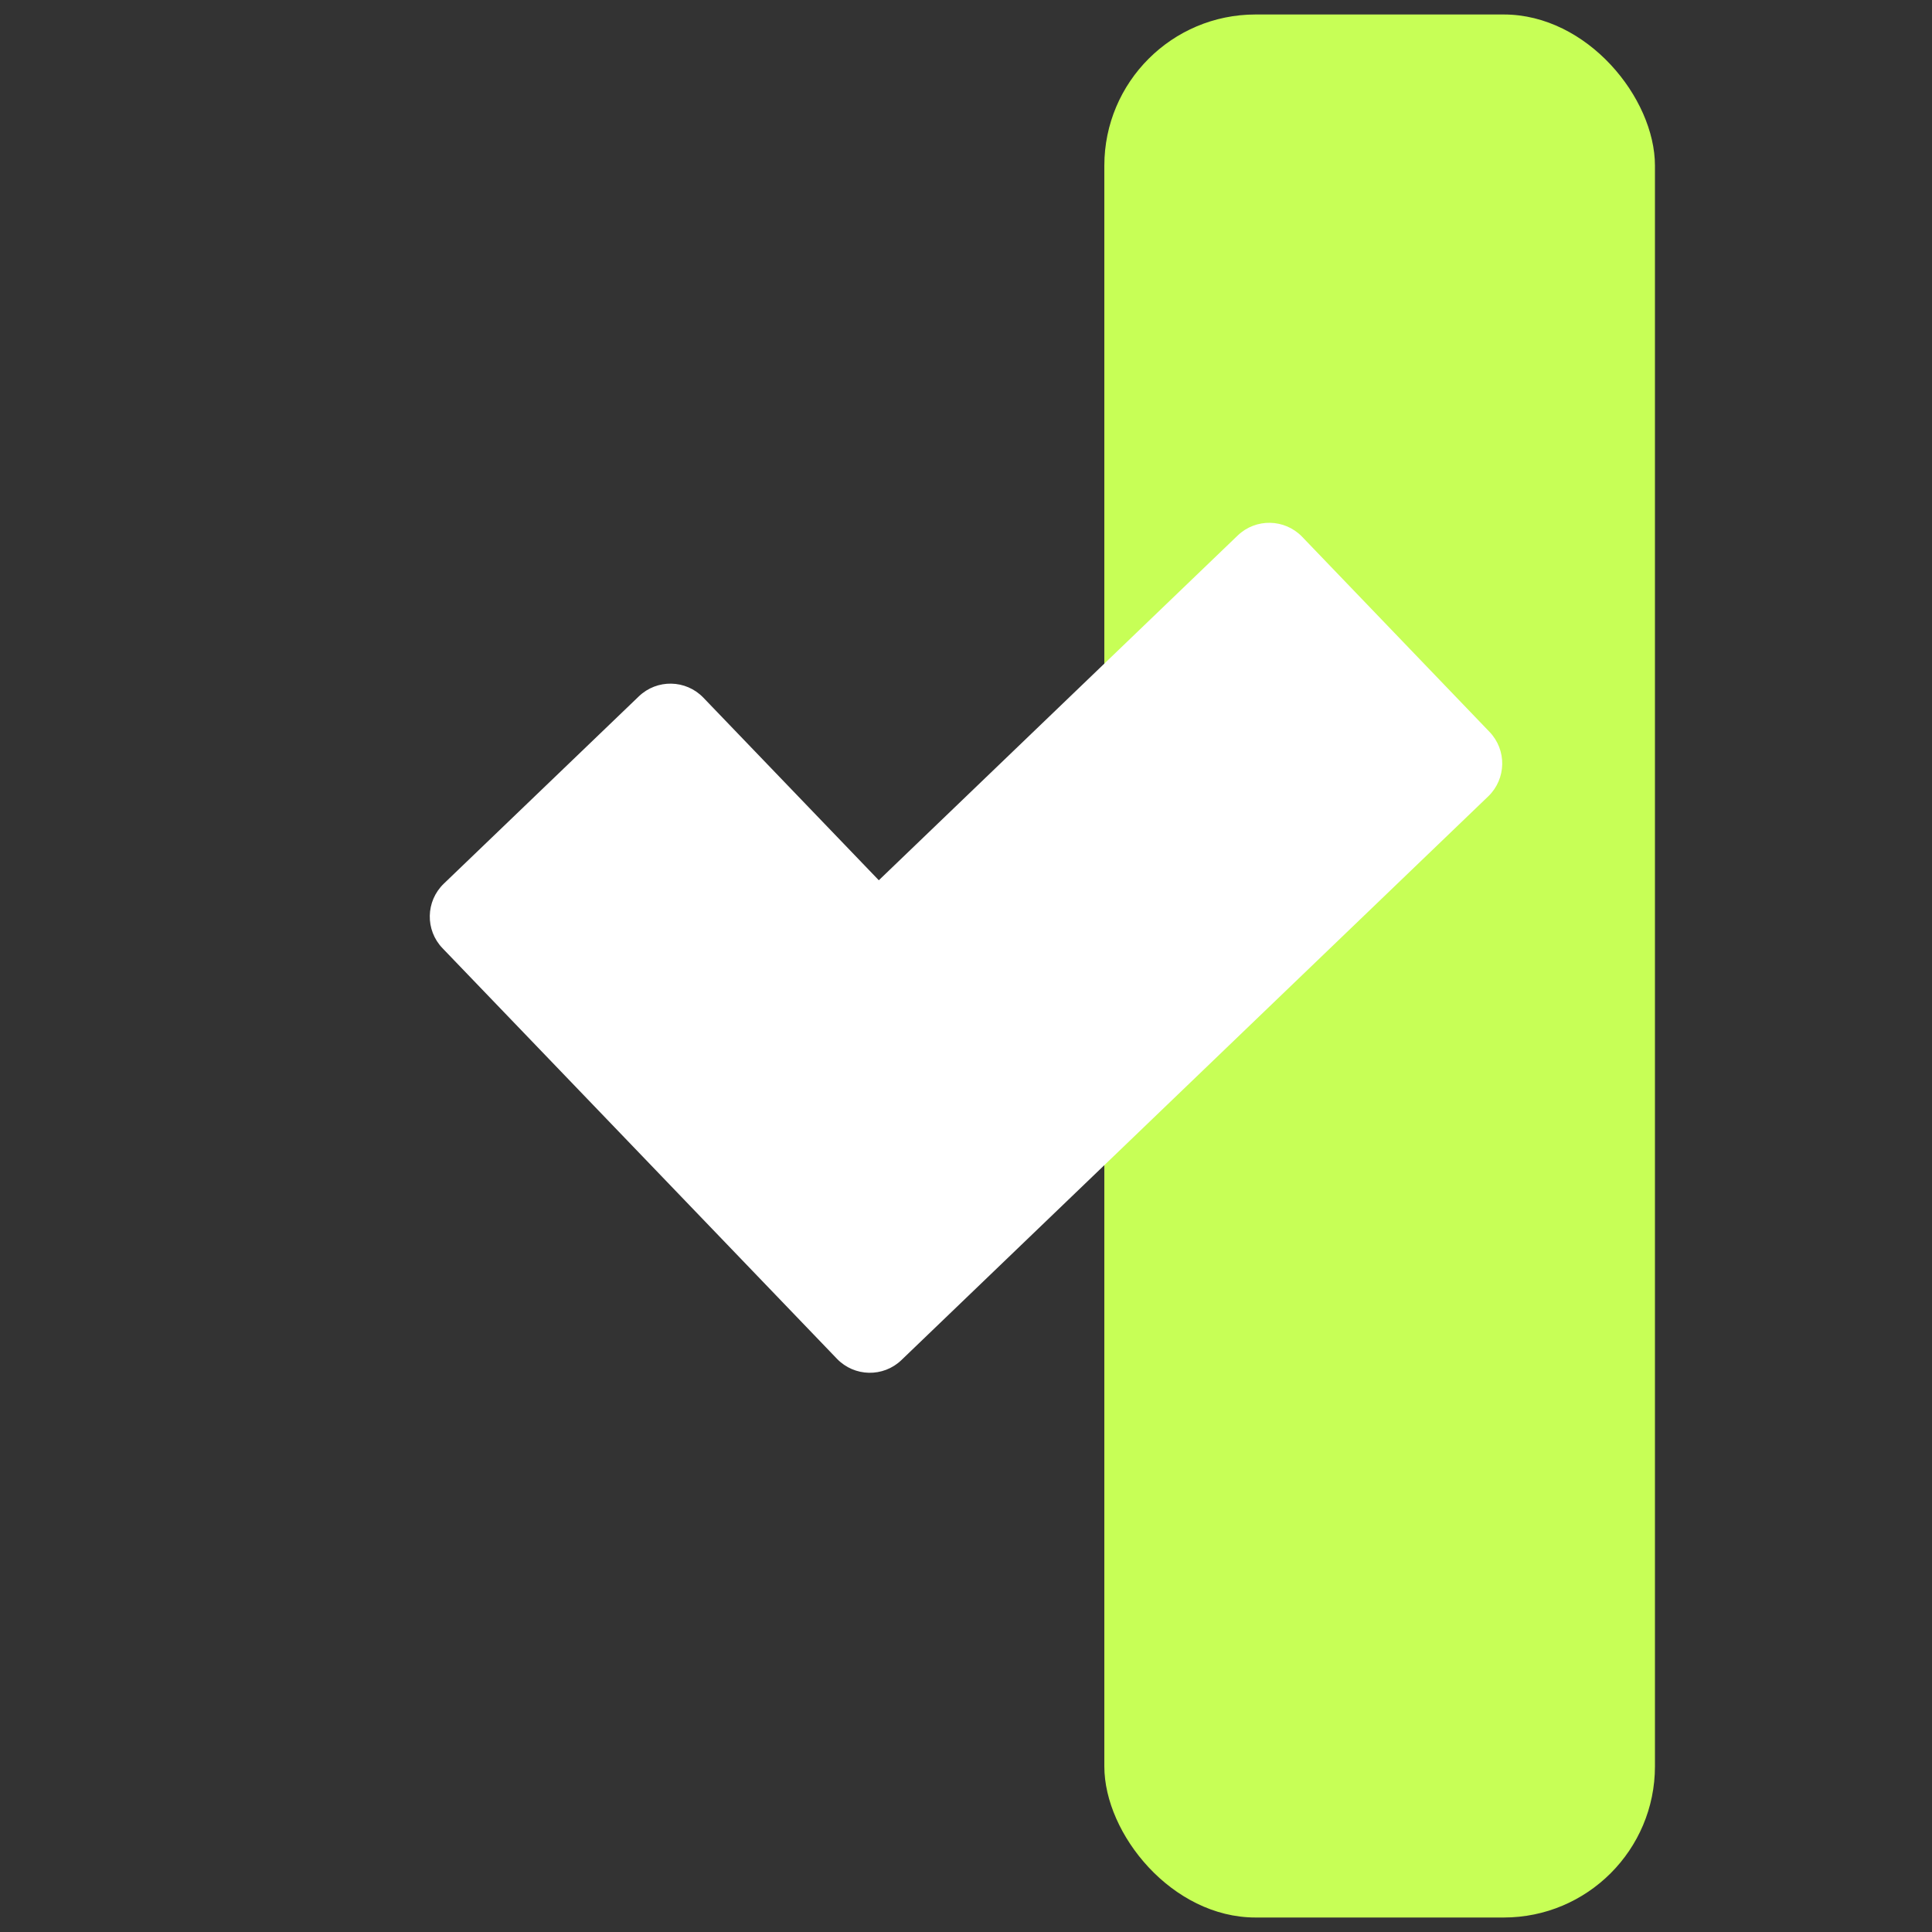
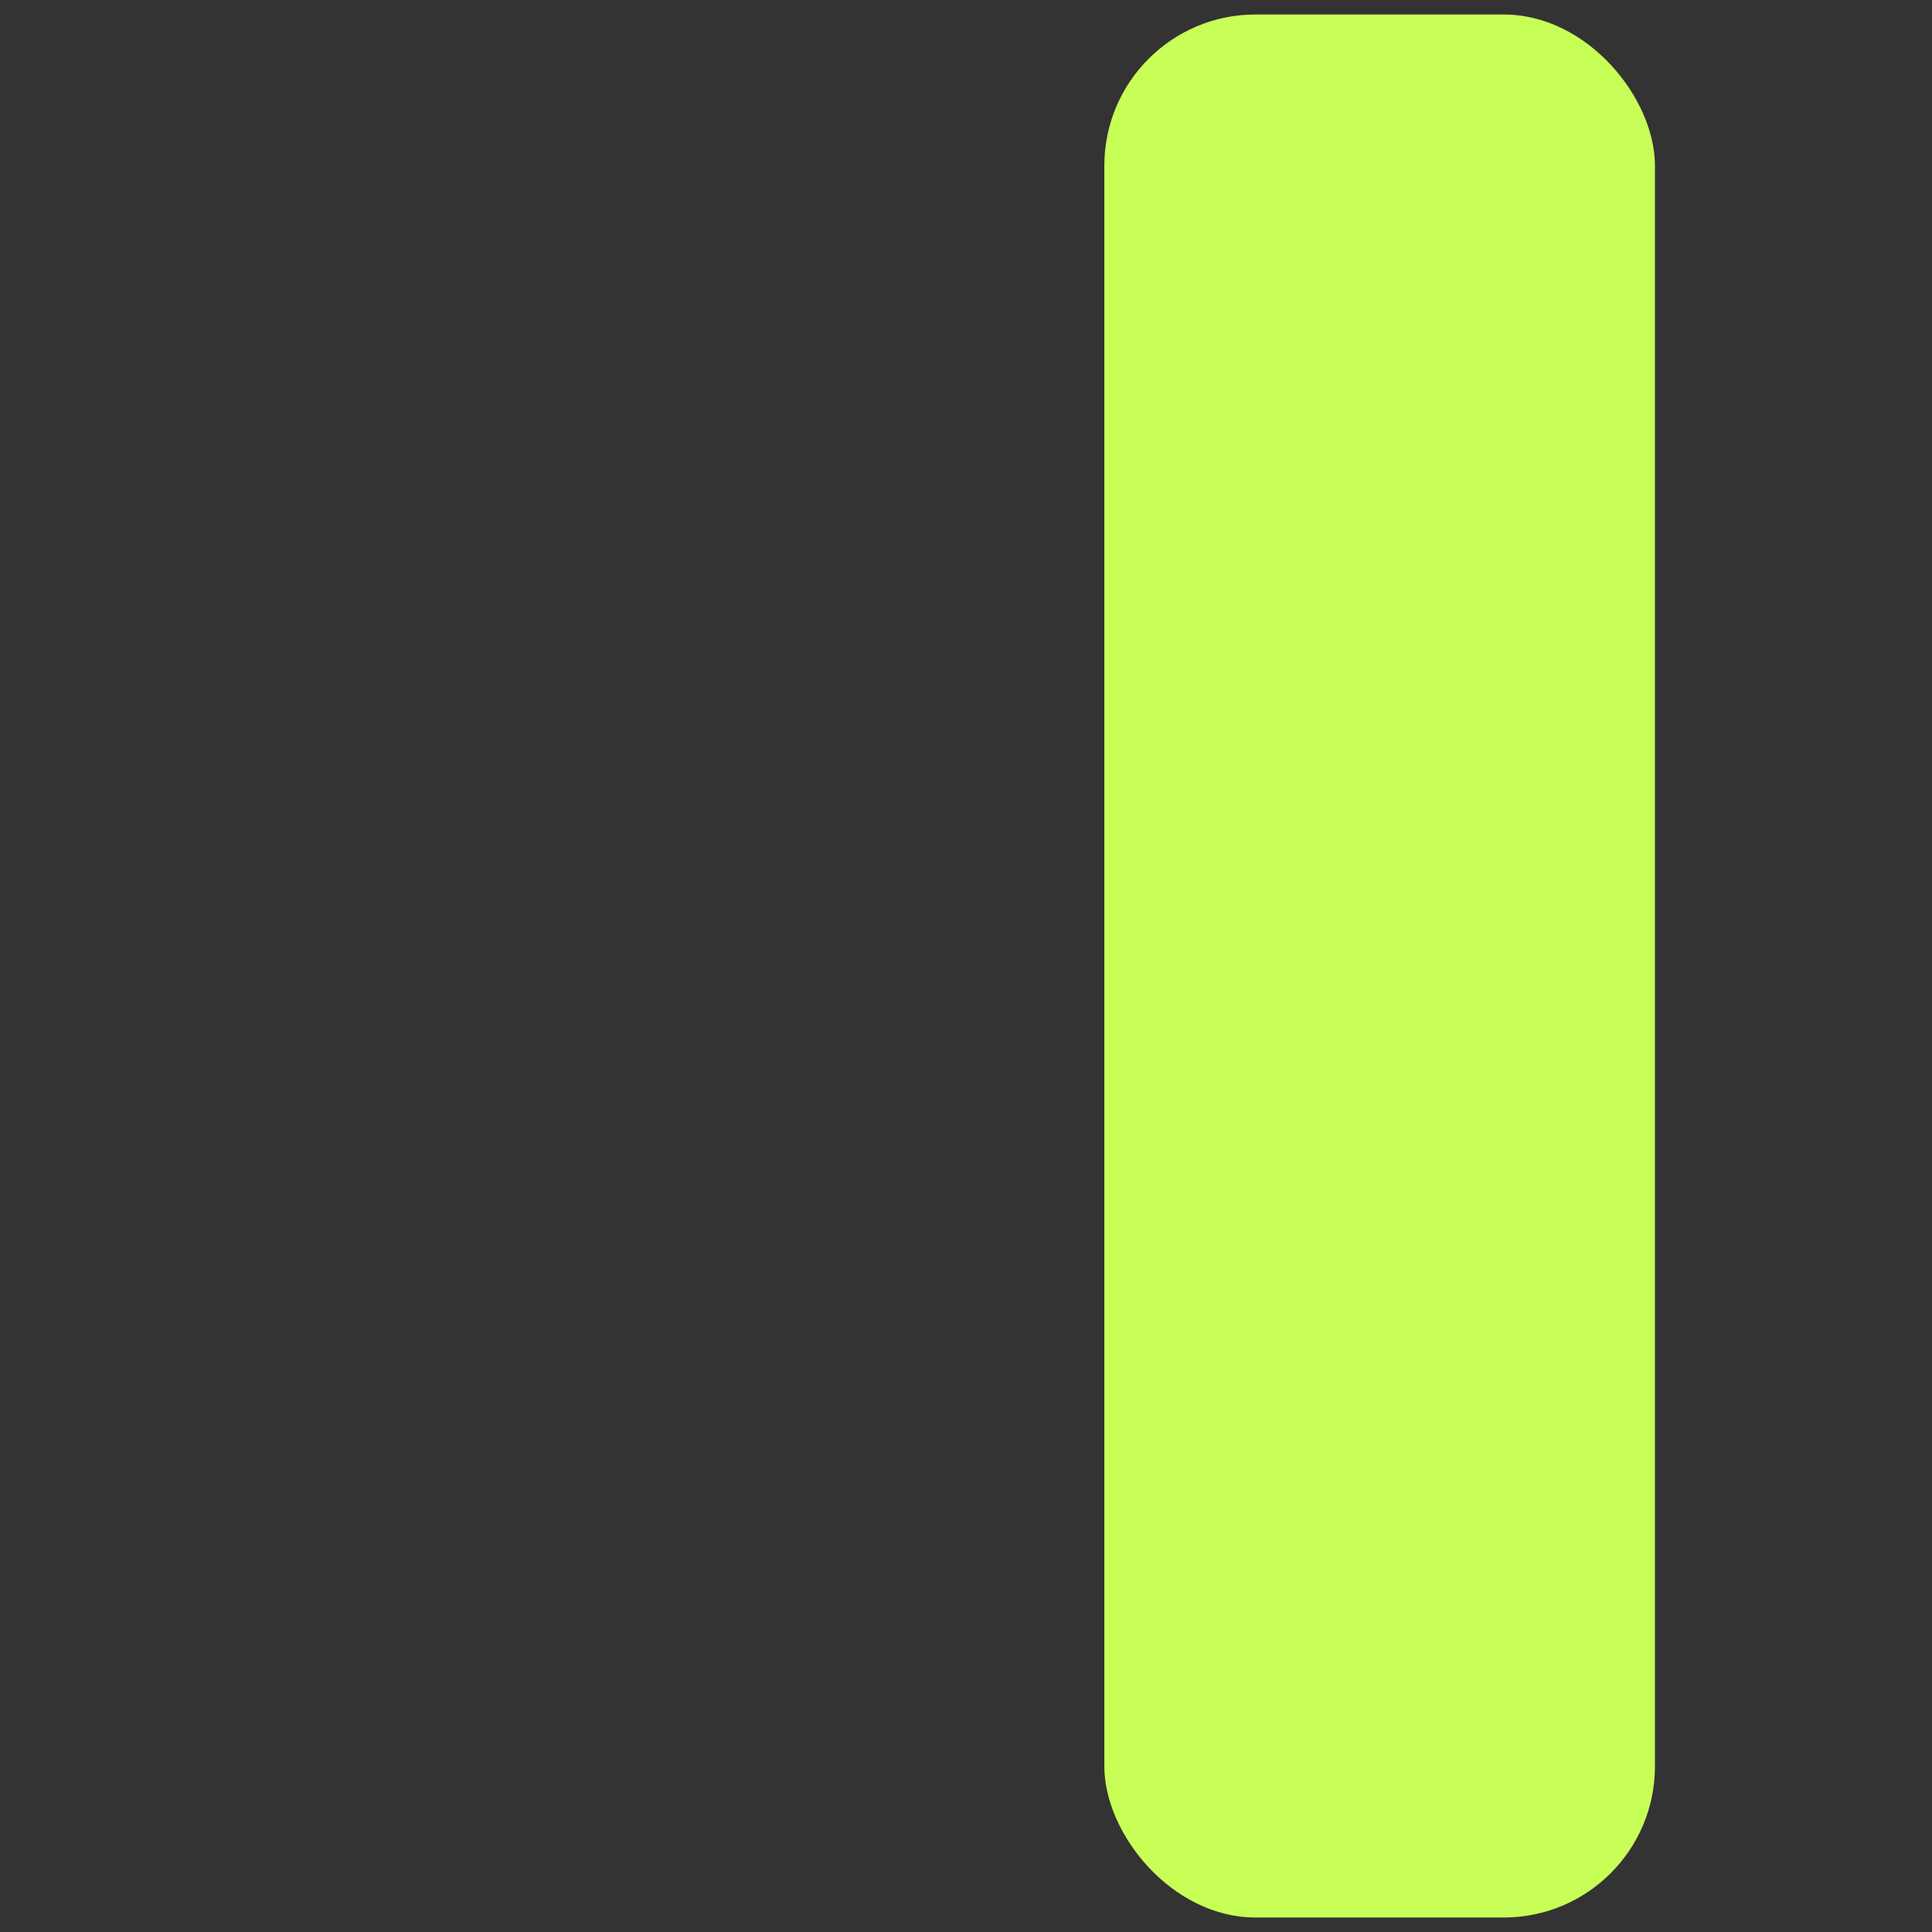
<svg xmlns="http://www.w3.org/2000/svg" id="Layer_1" data-name="Layer 1" viewBox="0 0 200 200">
  <rect x="0" y="0" width="200" height="200" fill="#333333" stroke="none" />
  <defs>
    <style>
      .cls-1 {
        fill: #fff;
      }

      .cls-2 {
        fill: #c7ff56;
      }
    </style>
  </defs>
  <rect class="cls-2" x="114.32" y="1.5" width="57" height="197" rx="15.65" ry="15.65" />
-   <path class="cls-1" d="M90.97,91.12l-18.16-18.9c-1.81-1.88-4.8-1.94-6.68-.13l-20.19,19.39c-1.88,1.81-1.94,4.8-.13,6.68l18.16,18.9,22.67,23.6c1.81,1.88,4.8,1.94,6.68.13l23.6-22.67,37.14-35.68c1.88-1.81,1.94-4.8.13-6.68l-19.39-20.19c-1.81-1.88-4.8-1.94-6.68-.13l-37.14,35.68Z" />
</svg>